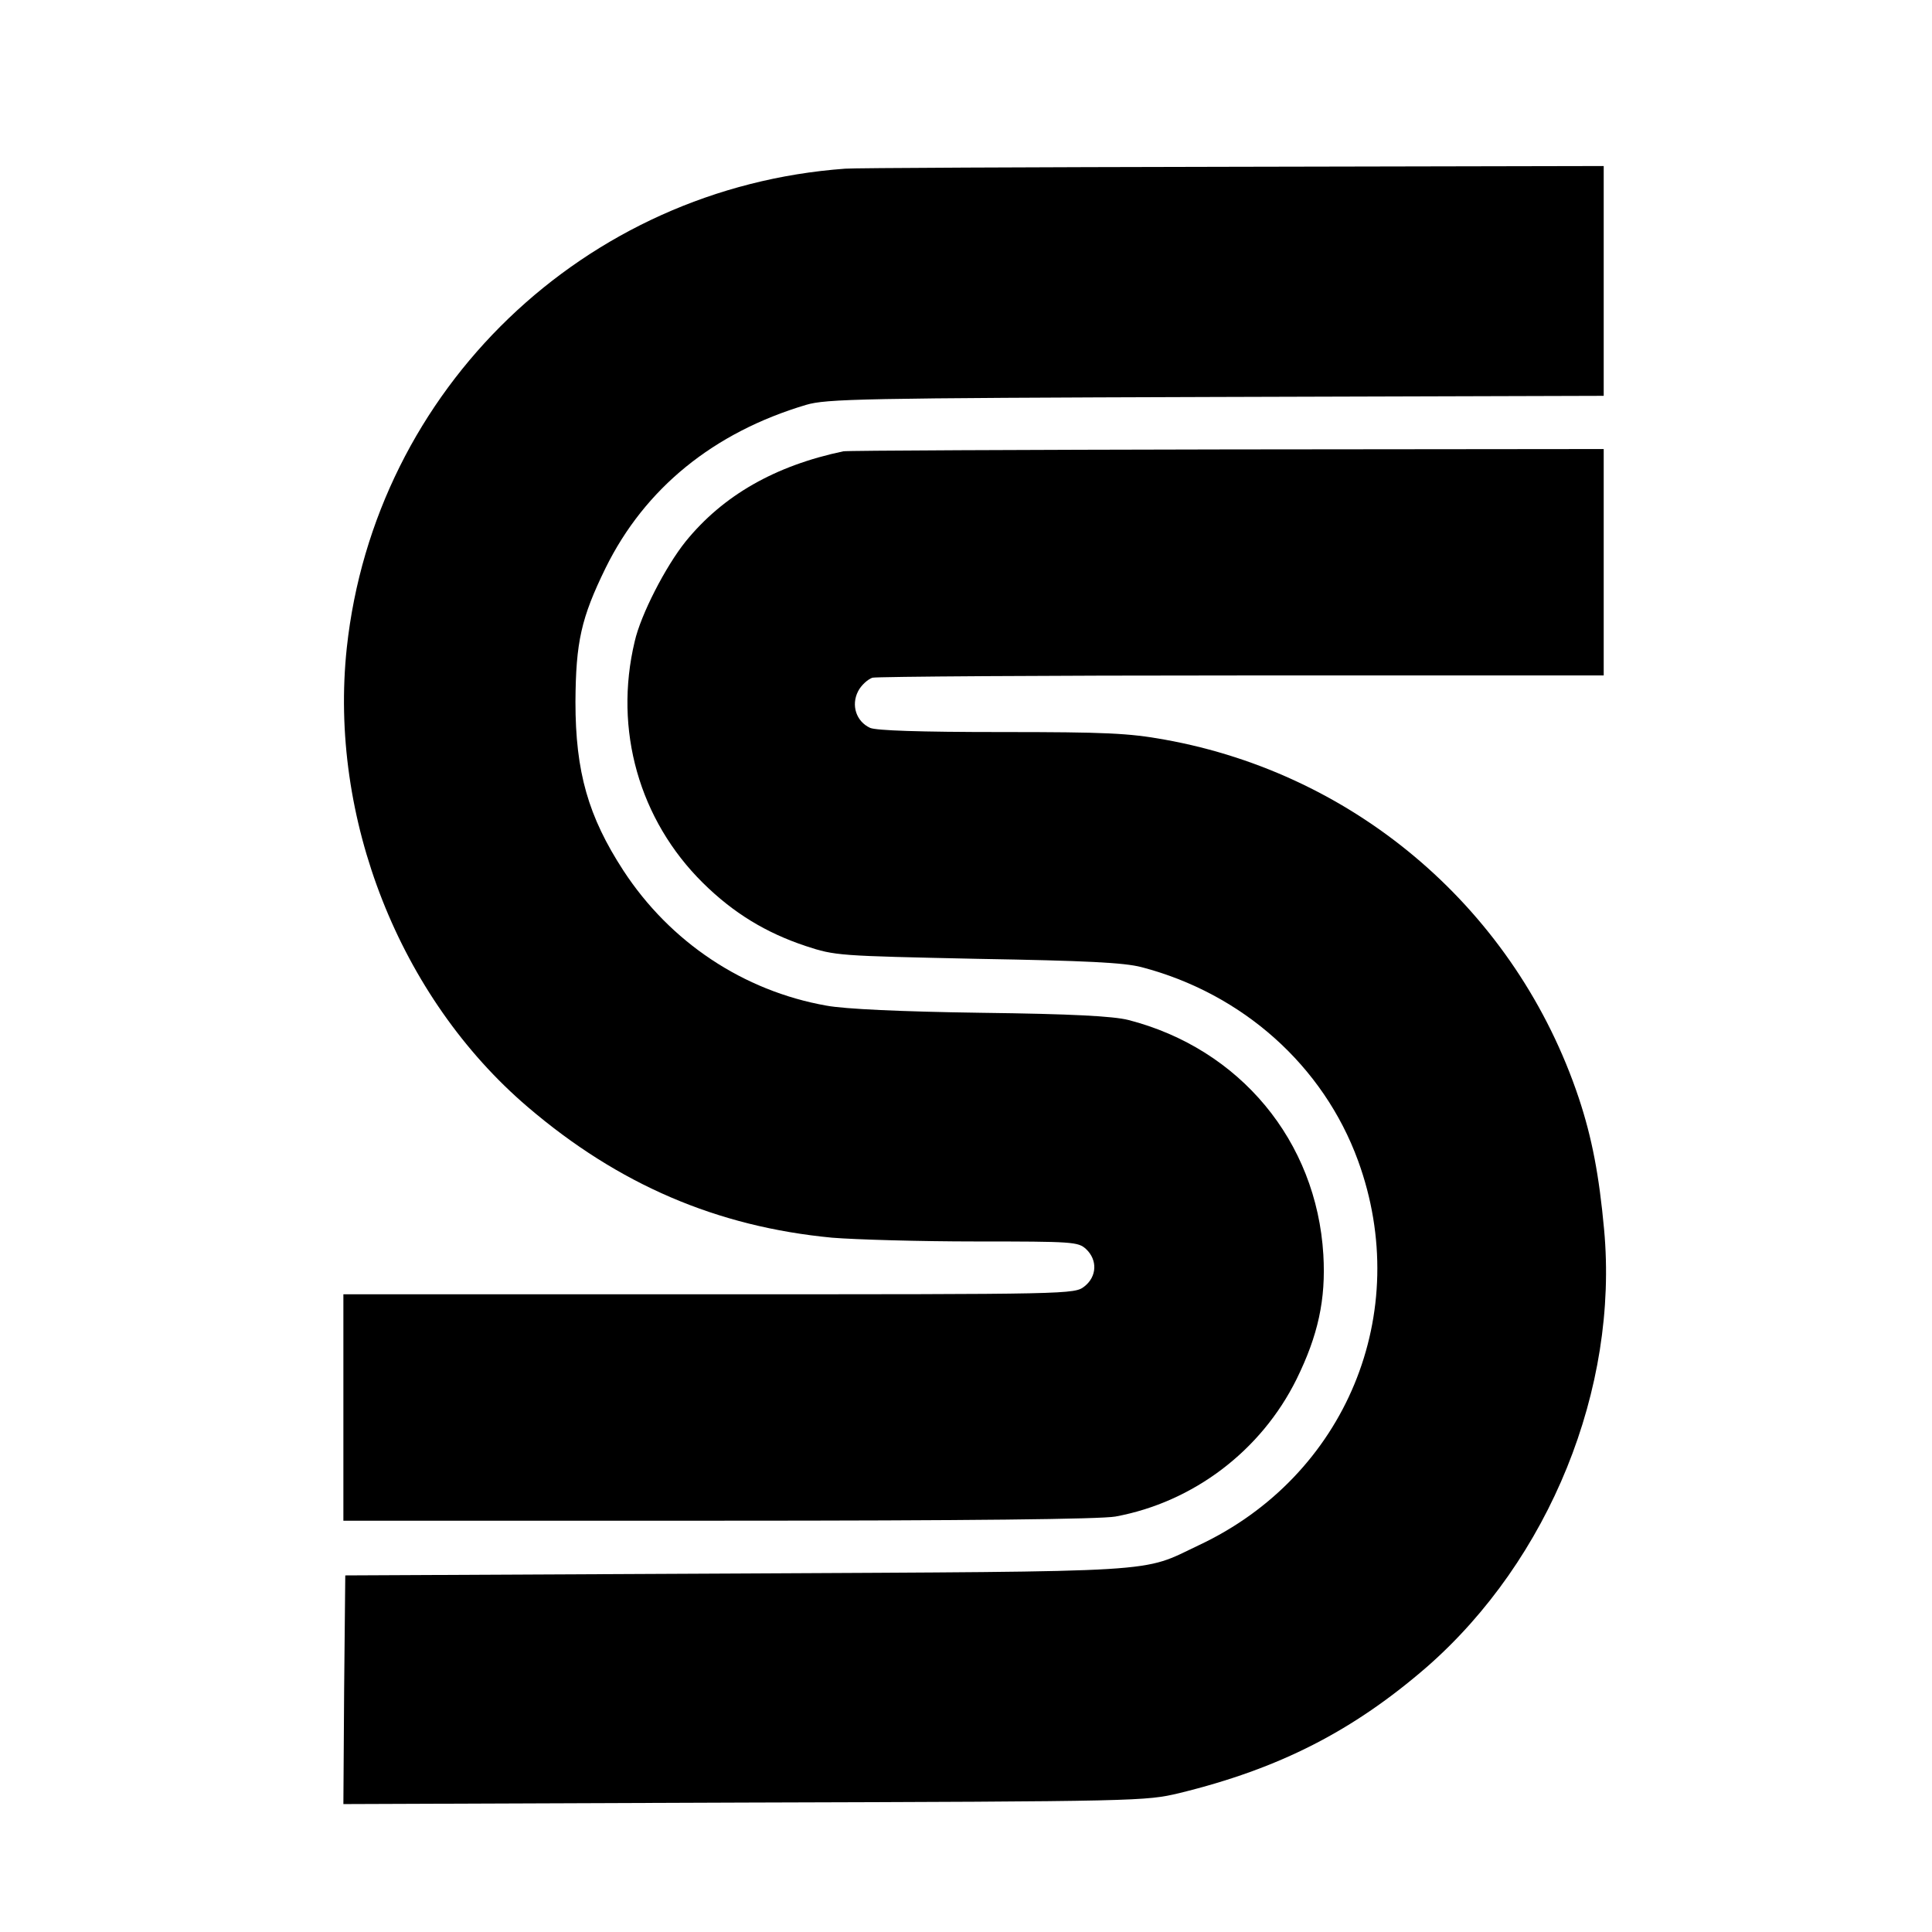
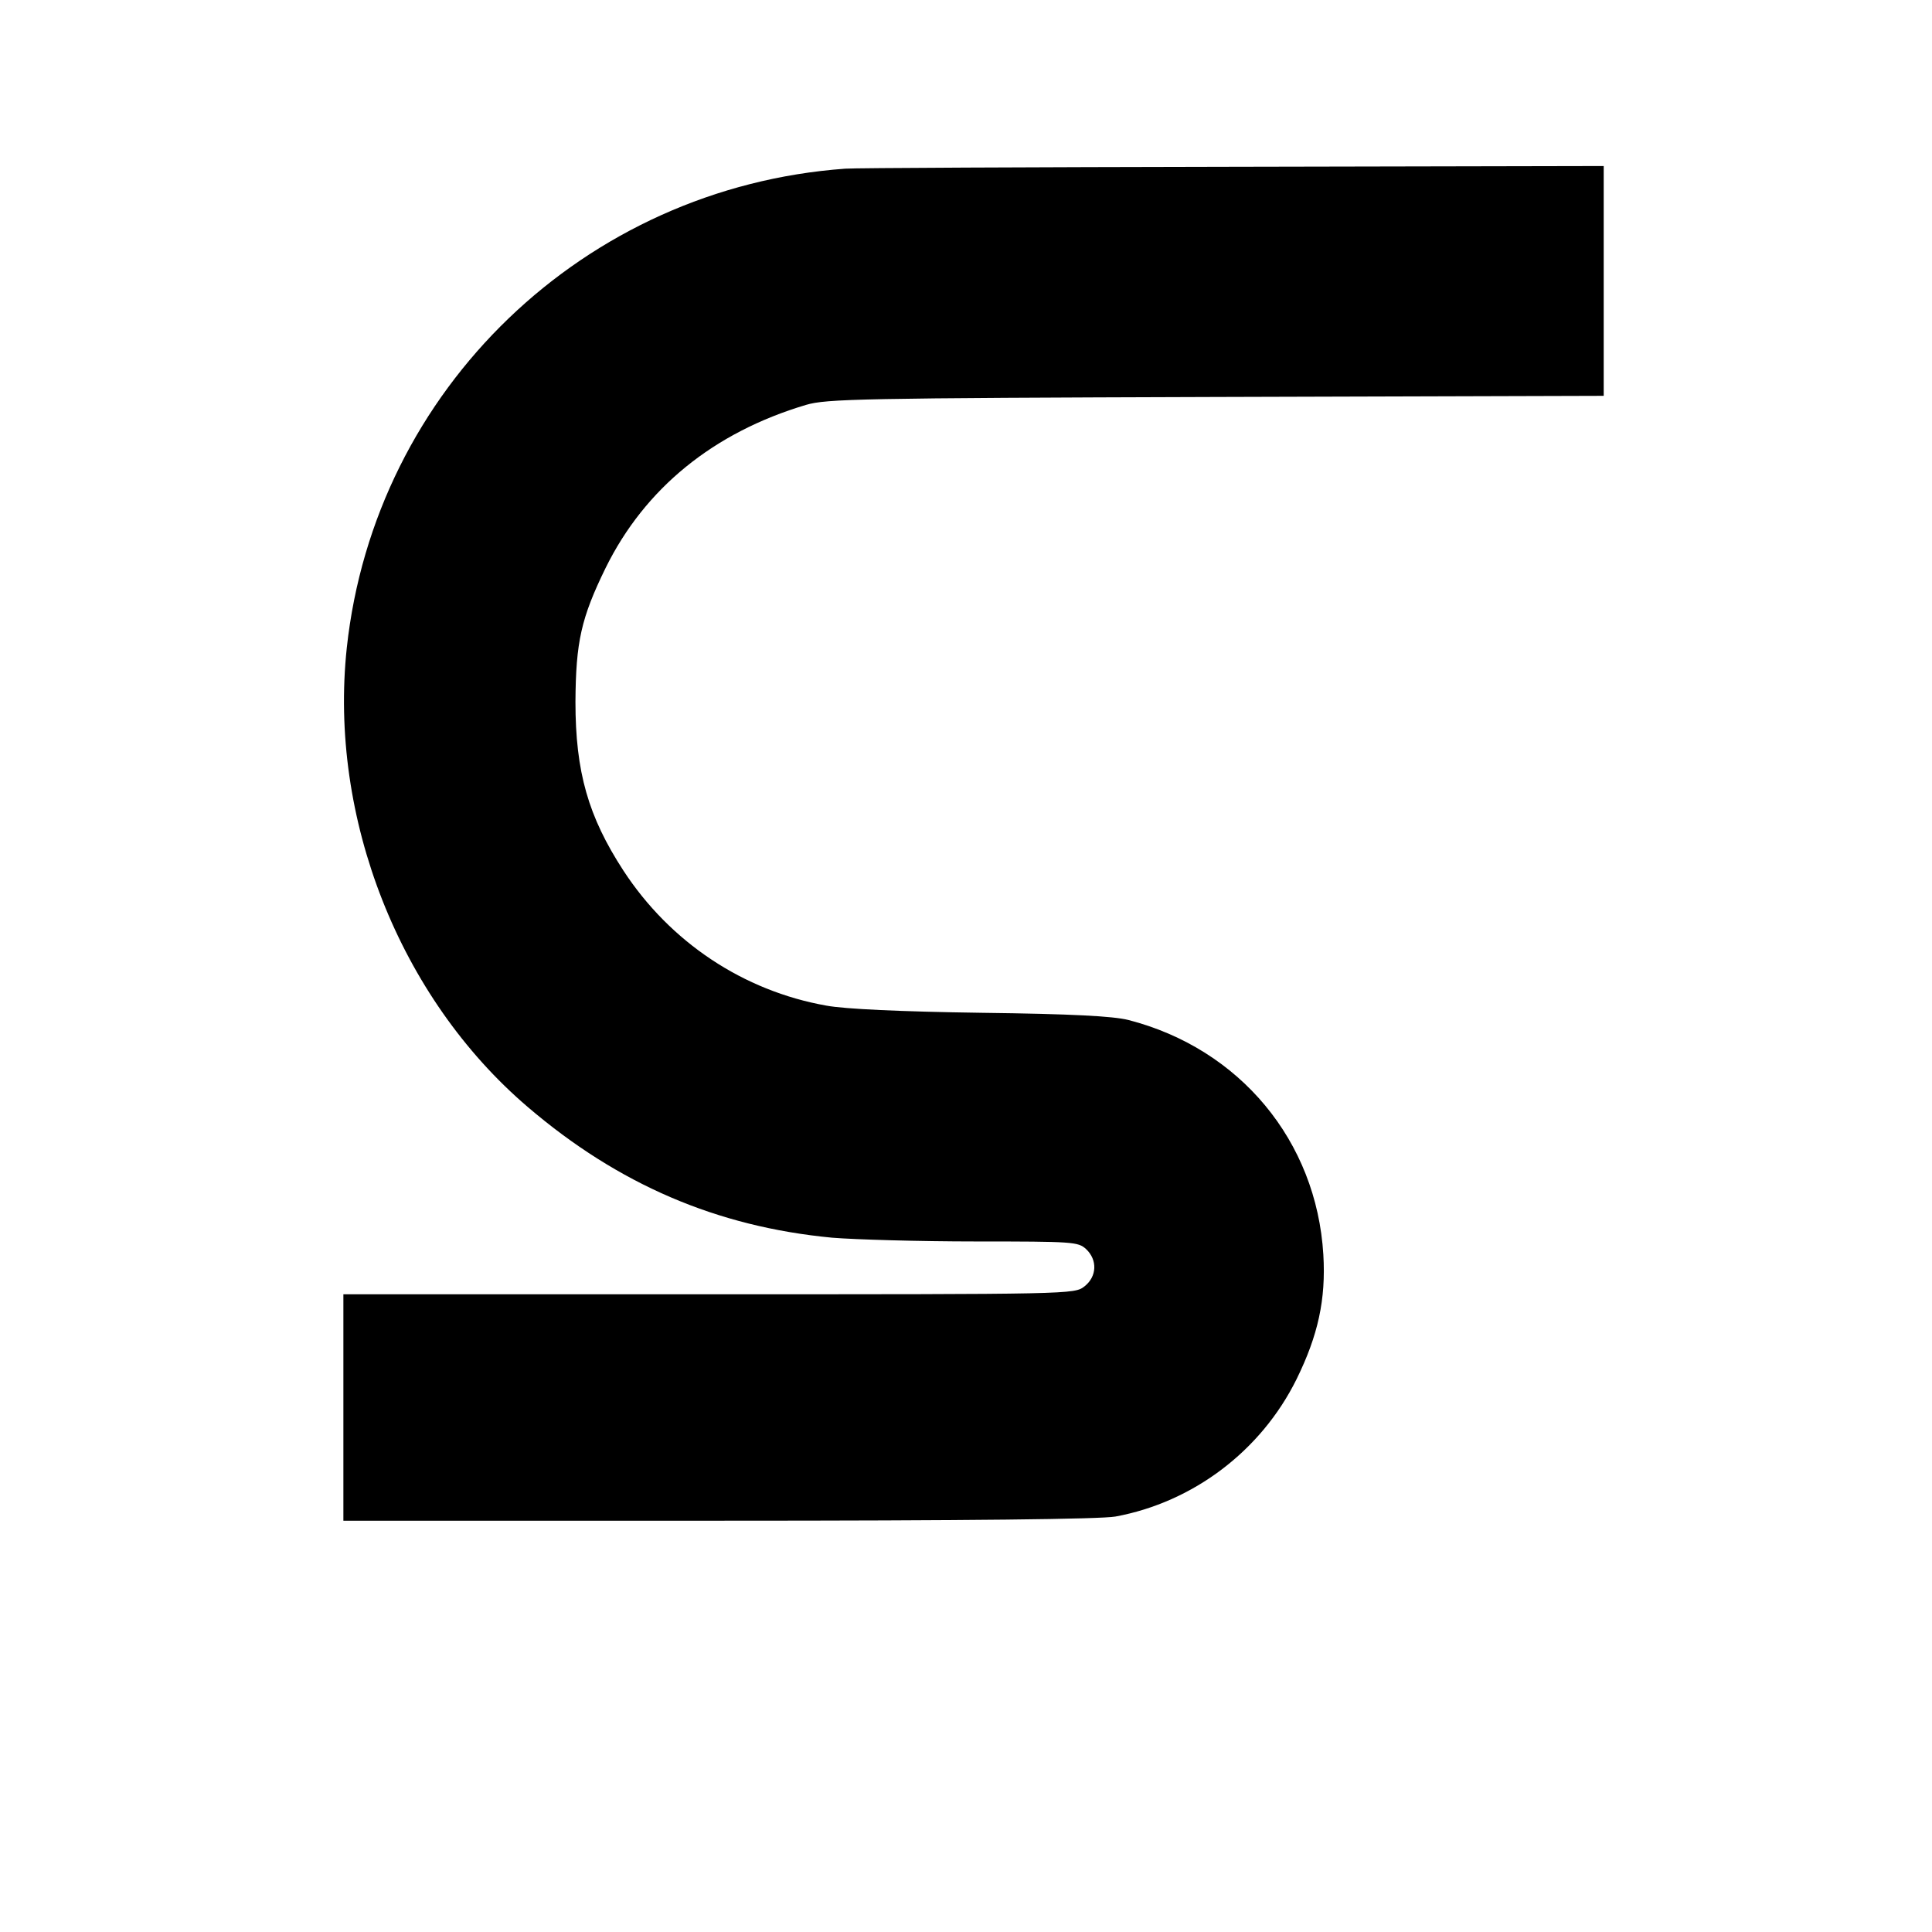
<svg xmlns="http://www.w3.org/2000/svg" version="1.0" width="512pt" height="512pt" viewBox="0 0 512 512" preserveAspectRatio="xMidYMid meet">
  <g transform="translate(0,512) scale(0.1,-0.1)" fill="#000000" stroke="none">
    <path d="M2240 4673 c-691 -50 -1247 -584 -1321 -1270 -48 -450 139 -926 480 -1217 240 -205 501 -317 806 -346 61 -5 232 -10 381 -10 258 0 271 -1 292 -20 31 -29 29 -73 -4 -99 -27 -21 -31 -21 -995 -21 l-969 0 0 -300 0 -300 993 0 c670 0 1013 4 1053 11 206 38 386 174 480 364 57 116 78 211 71 330 -18 301 -221 546 -517 622 -40 10 -147 16 -390 19 -213 3 -362 10 -410 19 -220 39 -414 168 -538 358 -93 143 -127 261 -127 447 1 159 15 222 80 355 104 211 286 359 531 432 54 16 144 18 1087 21 l1027 3 0 304 0 305 -982 -2 c-541 -1 -1003 -3 -1028 -5z" />
-     <path d="M2235 3924 c-181 -38 -319 -117 -418 -239 -53 -66 -119 -194 -135 -265 -56 -234 12 -473 181 -640 81 -80 167 -132 272 -167 79 -26 86 -26 455 -34 289 -5 389 -10 435 -22 268 -70 482 -261 574 -513 147 -403 -32 -836 -422 -1019 -156 -74 -77 -69 -1227 -75 l-1035 -5 -3 -303 -2 -303 1062 4 c1053 3 1064 4 1153 25 266 65 461 165 657 335 324 284 508 737 469 1159 -13 142 -32 243 -67 348 -165 494 -585 858 -1098 950 -94 17 -155 20 -432 20 -219 0 -331 4 -348 11 -37 17 -51 60 -32 97 8 16 26 32 38 36 13 3 454 6 981 6 l957 0 0 300 0 300 -997 -1 c-549 -1 -1007 -3 -1018 -5z" />
  </g>
</svg>